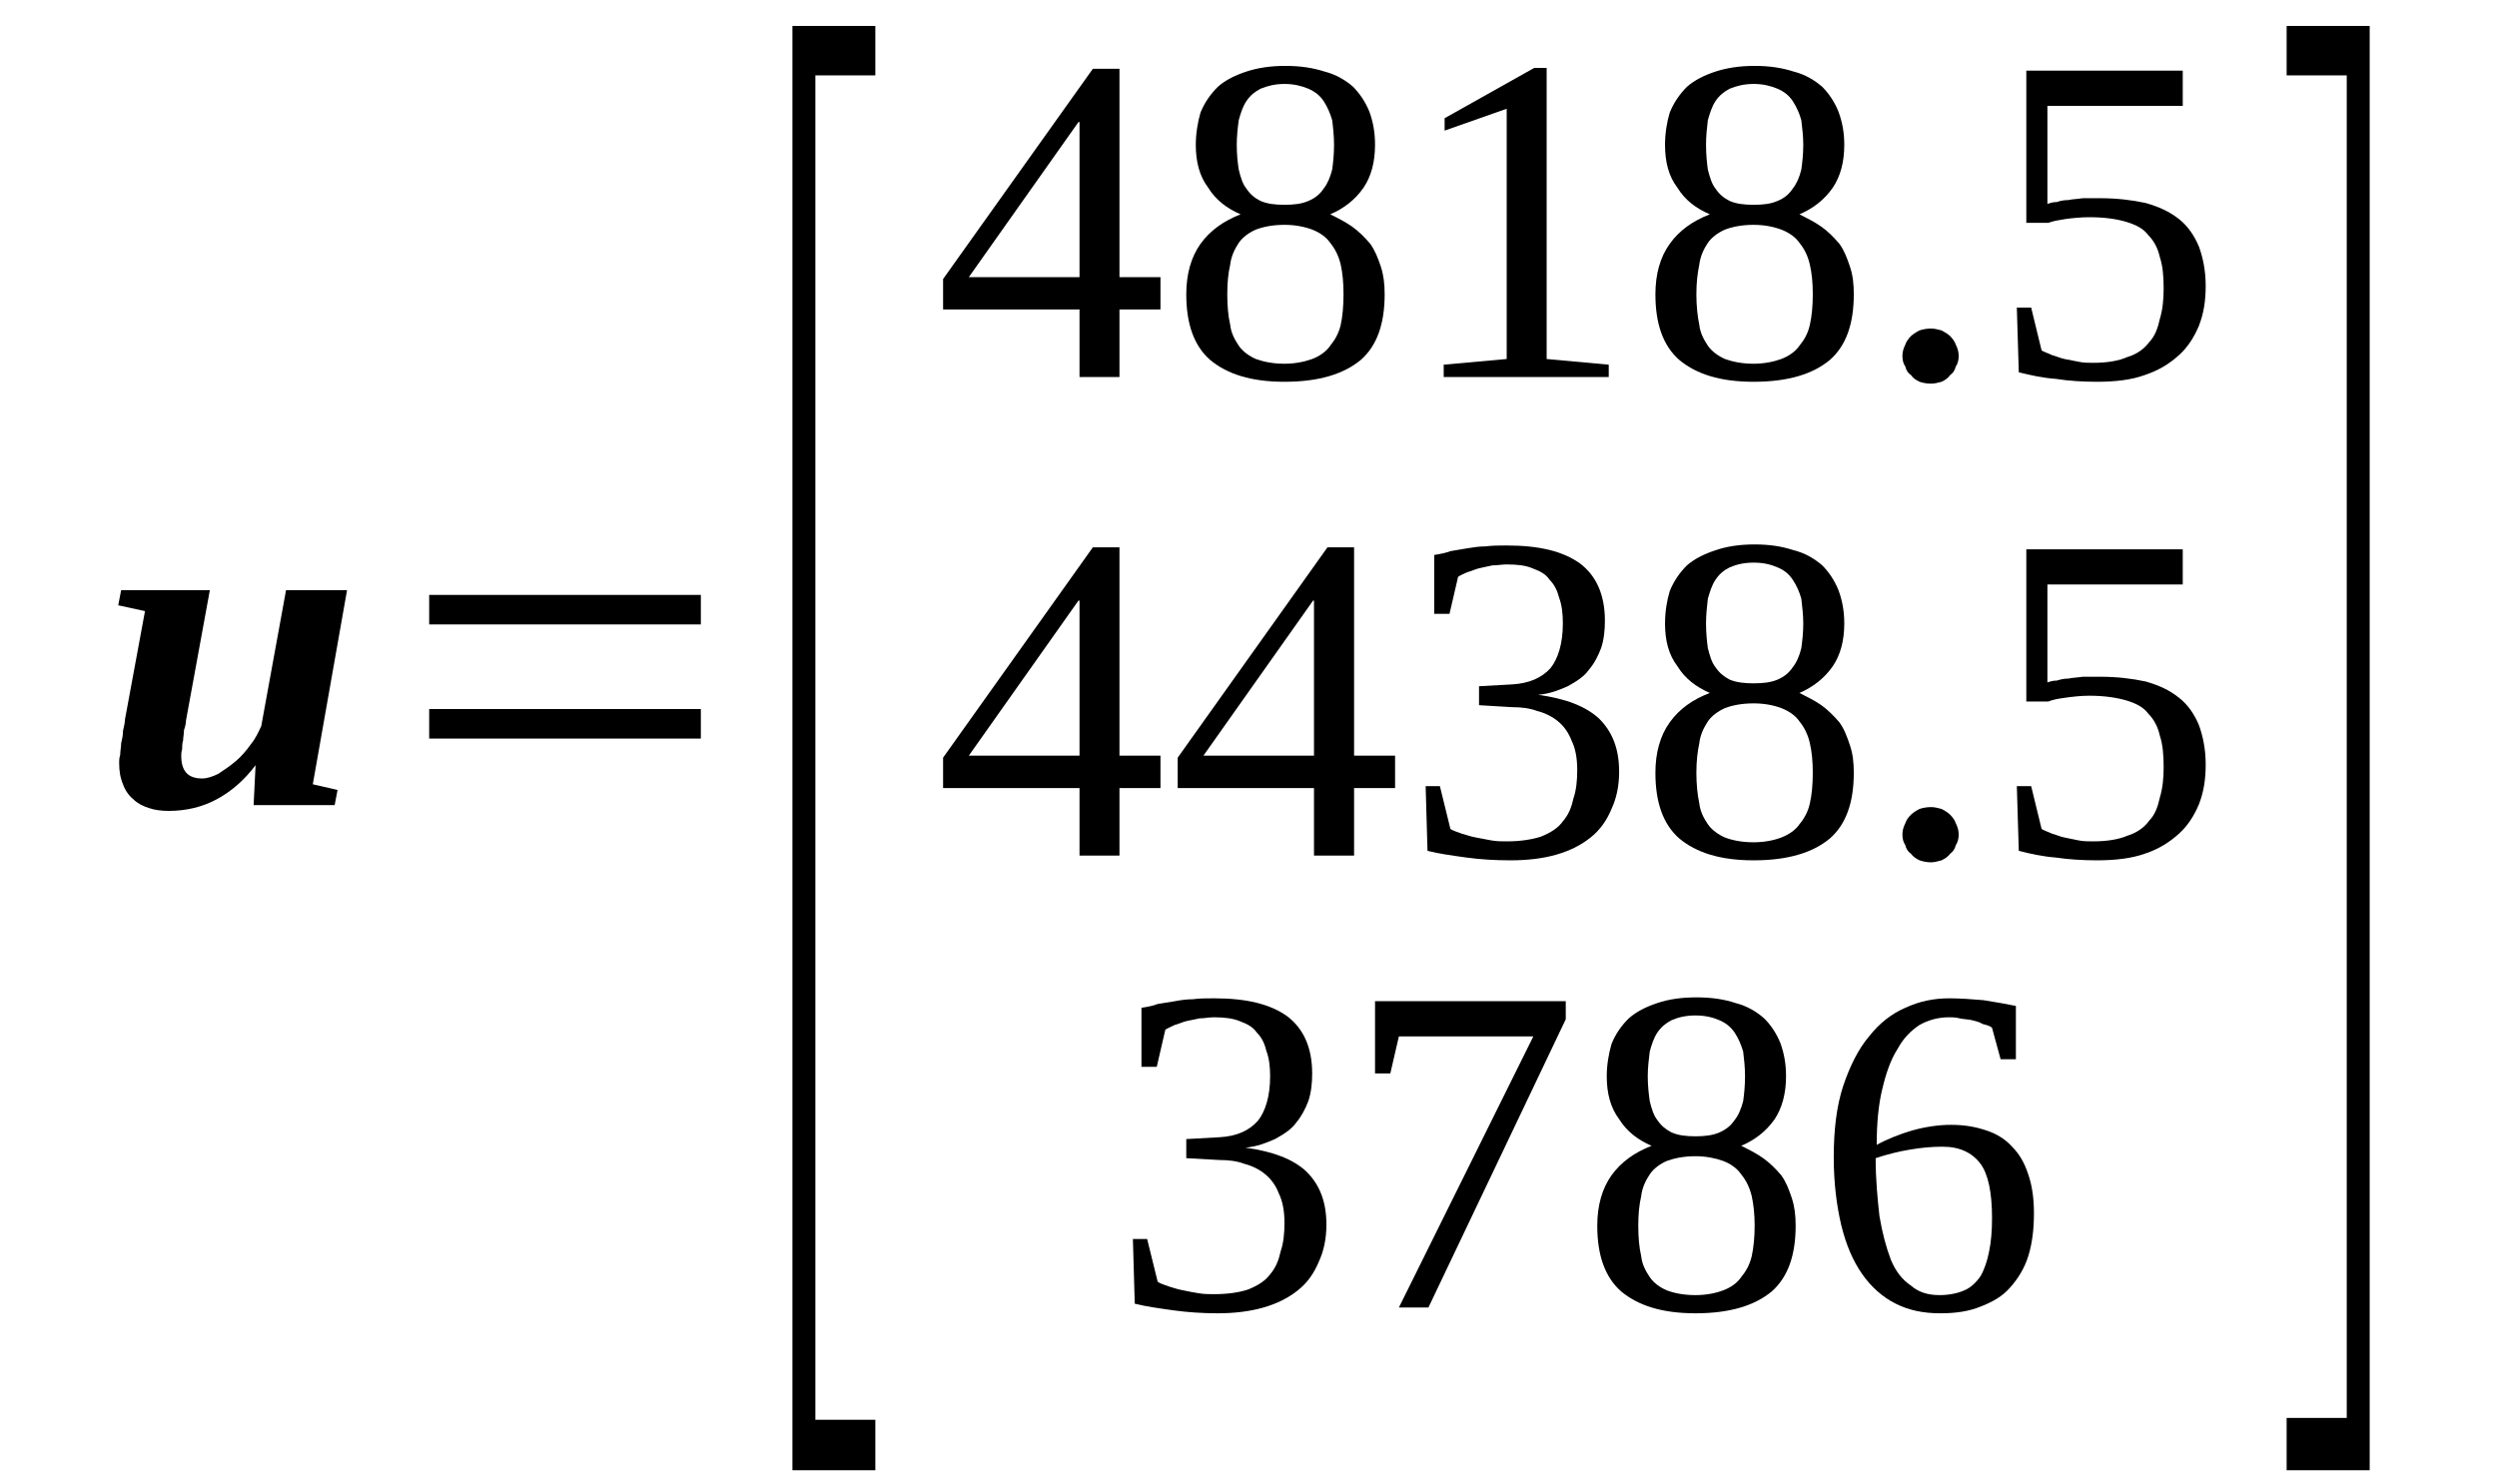
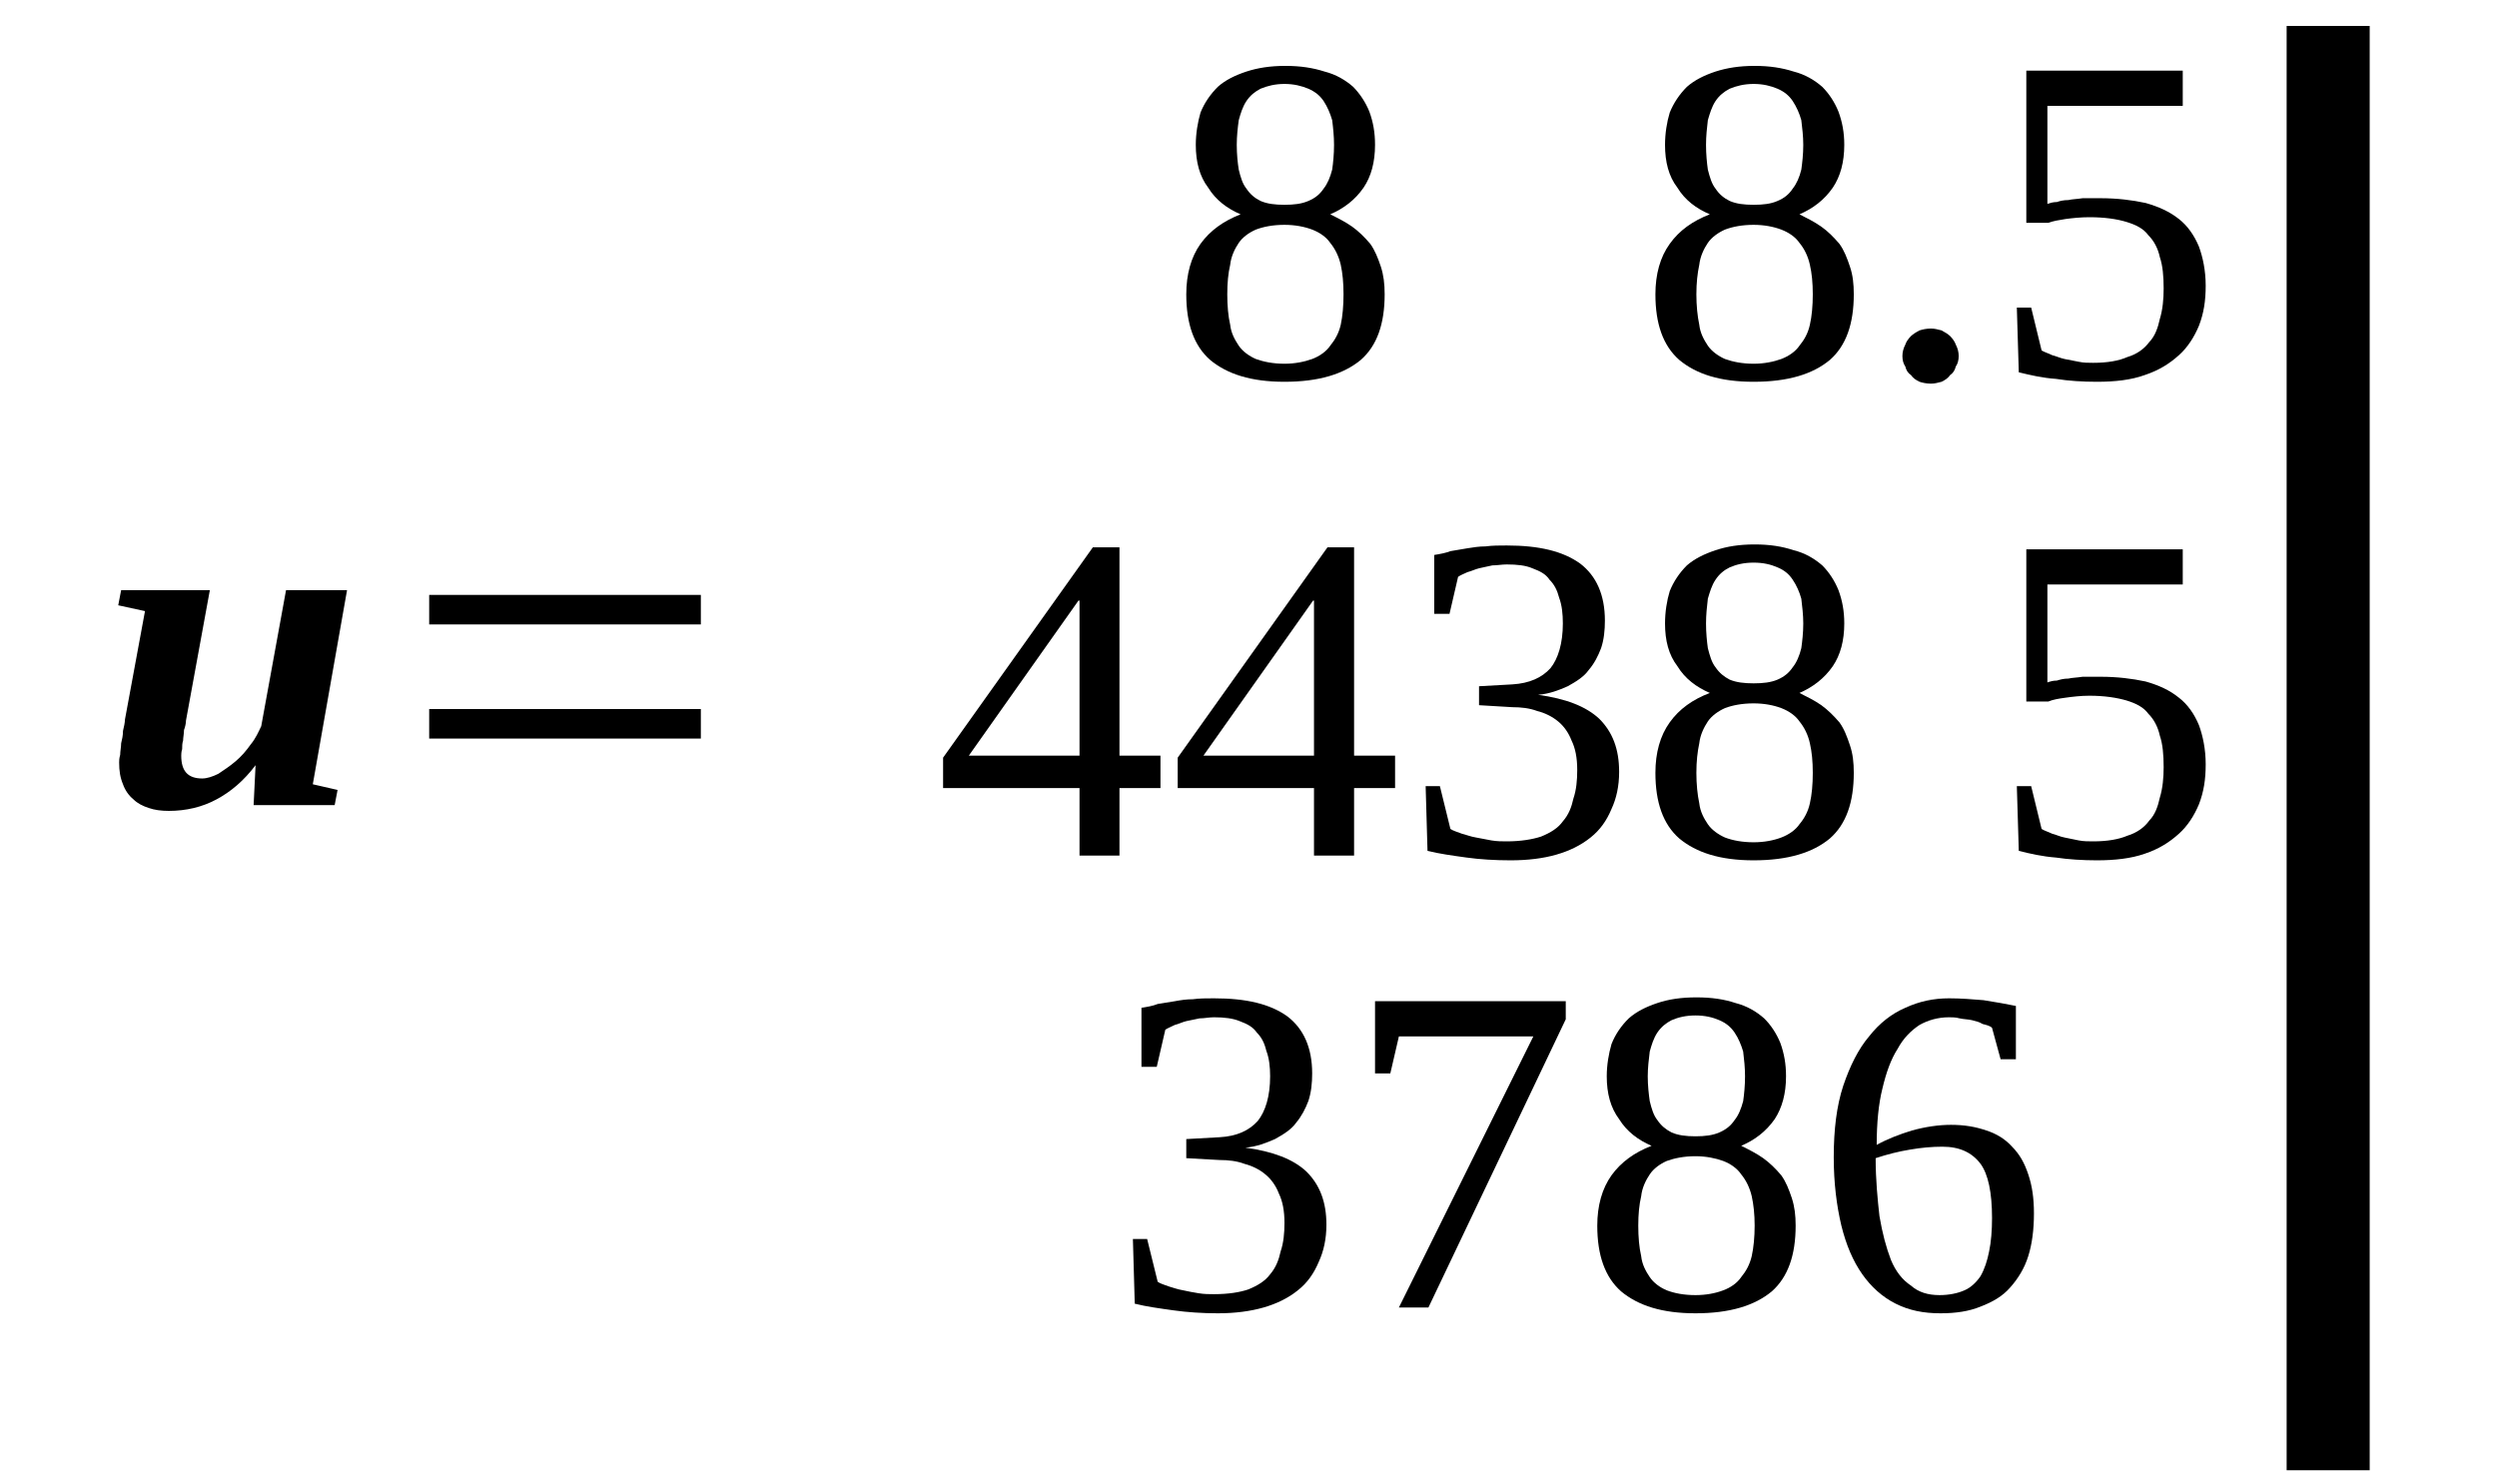
<svg xmlns="http://www.w3.org/2000/svg" height="44pt" version="1.1" viewBox="0 -44 74 44" width="74pt">
  <defs>
    <clipPath id="clip1">
      <path clip-rule="evenodd" d="M0 -43.992H73.957V-0.028H0V-43.992" />
    </clipPath>
  </defs>
  <g id="page1">
    <g>
      <path clip-path="url(#clip1)" d="M5.371 -21.602C5.371 -21.148 5.566 -20.926 5.992 -20.926C6.133 -20.926 6.301 -20.98 6.473 -21.066C6.641 -21.18 6.812 -21.289 6.98 -21.434C7.148 -21.574 7.293 -21.742 7.434 -21.941C7.574 -22.109 7.66 -22.305 7.742 -22.477L8.477 -26.508H10.285L9.27 -20.754L10.004 -20.586L9.918 -20.137H7.516L7.574 -21.32C7.234 -20.867 6.84 -20.531 6.414 -20.305C5.992 -20.078 5.512 -19.965 5.004 -19.965C4.777 -19.965 4.578 -19.992 4.41 -20.051C4.238 -20.105 4.07 -20.191 3.957 -20.305C3.816 -20.418 3.703 -20.586 3.645 -20.754C3.562 -20.953 3.531 -21.148 3.531 -21.402C3.531 -21.461 3.531 -21.516 3.562 -21.629C3.562 -21.742 3.59 -21.855 3.59 -21.969C3.617 -22.082 3.645 -22.195 3.645 -22.336C3.672 -22.445 3.703 -22.59 3.703 -22.672L4.297 -25.887L3.504 -26.059L3.59 -26.508H6.219L5.512 -22.645C5.512 -22.559 5.484 -22.445 5.453 -22.363C5.453 -22.25 5.426 -22.137 5.426 -22.051C5.398 -21.969 5.398 -21.883 5.398 -21.797C5.371 -21.715 5.371 -21.629 5.371 -21.602Z" fill-rule="evenodd" />
      <path clip-path="url(#clip1)" d="M12.719 -22.109V-22.984H20.77V-22.109H12.719ZM12.719 -25.492V-26.367H20.77V-25.492H12.719Z" fill-rule="evenodd" />
-       <path clip-path="url(#clip1)" d="M23.484 -0.422V-43.231H25.941V-41.766H24.164V-1.918H25.941V-0.422H23.484Z" fill-rule="evenodd" />
-       <path clip-path="url(#clip1)" d="M33.176 -34.828V-32.824H31.992V-34.828H27.949V-35.73L32.387 -41.961H33.176V-35.785H34.391V-34.828H33.176ZM31.992 -40.383H31.961L28.711 -35.785H31.992V-40.383Z" fill-rule="evenodd" />
      <path clip-path="url(#clip1)" d="M40.75 -39.707C40.75 -39.199 40.637 -38.773 40.41 -38.438C40.156 -38.07 39.816 -37.816 39.422 -37.648C39.648 -37.535 39.875 -37.422 40.074 -37.281C40.27 -37.141 40.441 -36.969 40.609 -36.773C40.75 -36.574 40.836 -36.352 40.922 -36.098C41.004 -35.844 41.035 -35.59 41.035 -35.277C41.035 -34.402 40.809 -33.754 40.328 -33.332C39.816 -32.91 39.082 -32.684 38.066 -32.684C37.078 -32.684 36.371 -32.91 35.863 -33.332C35.383 -33.754 35.156 -34.402 35.156 -35.277C35.156 -35.871 35.297 -36.379 35.578 -36.773C35.863 -37.168 36.258 -37.449 36.766 -37.648C36.371 -37.816 36.031 -38.07 35.805 -38.438C35.551 -38.773 35.438 -39.199 35.438 -39.707C35.438 -40.043 35.496 -40.383 35.578 -40.664C35.691 -40.945 35.863 -41.199 36.09 -41.426C36.312 -41.625 36.598 -41.766 36.938 -41.879C37.273 -41.988 37.641 -42.047 38.094 -42.047S38.914 -41.988 39.254 -41.879C39.594 -41.793 39.875 -41.625 40.102 -41.426C40.297 -41.227 40.469 -40.973 40.582 -40.691C40.695 -40.383 40.75 -40.07 40.75 -39.707ZM39.816 -35.277C39.816 -35.617 39.789 -35.898 39.734 -36.152C39.676 -36.406 39.562 -36.633 39.422 -36.801C39.309 -36.969 39.113 -37.109 38.887 -37.195C38.66 -37.281 38.379 -37.336 38.066 -37.336C37.727 -37.336 37.445 -37.281 37.219 -37.195C37.02 -37.109 36.824 -36.969 36.711 -36.801C36.598 -36.633 36.484 -36.406 36.457 -36.152C36.398 -35.898 36.371 -35.617 36.371 -35.277C36.371 -34.941 36.398 -34.629 36.457 -34.375C36.484 -34.121 36.598 -33.926 36.711 -33.754C36.824 -33.586 37.02 -33.445 37.219 -33.359C37.445 -33.277 37.727 -33.219 38.066 -33.219C38.379 -33.219 38.66 -33.277 38.887 -33.359C39.113 -33.445 39.309 -33.586 39.422 -33.754C39.562 -33.926 39.676 -34.121 39.734 -34.375C39.789 -34.629 39.816 -34.941 39.816 -35.277ZM39.535 -39.707C39.535 -39.961 39.508 -40.215 39.48 -40.438C39.422 -40.637 39.34 -40.832 39.227 -41.004C39.113 -41.172 38.969 -41.285 38.773 -41.371C38.574 -41.453 38.348 -41.512 38.066 -41.512C37.785 -41.512 37.559 -41.453 37.359 -41.371C37.191 -41.285 37.051 -41.172 36.938 -41.004C36.824 -40.832 36.766 -40.637 36.711 -40.438C36.68 -40.215 36.652 -39.961 36.652 -39.707C36.652 -39.422 36.68 -39.168 36.711 -38.973C36.766 -38.746 36.824 -38.551 36.938 -38.41C37.051 -38.238 37.191 -38.125 37.359 -38.043C37.559 -37.957 37.785 -37.93 38.066 -37.93C38.348 -37.93 38.574 -37.957 38.773 -38.043C38.969 -38.125 39.113 -38.238 39.227 -38.41C39.34 -38.551 39.422 -38.746 39.48 -38.973C39.508 -39.168 39.535 -39.422 39.535 -39.707Z" fill-rule="evenodd" />
-       <path clip-path="url(#clip1)" d="M45.836 -33.359L47.676 -33.191V-32.824H42.785V-33.191L44.652 -33.359V-40.777L42.812 -40.129V-40.496L45.469 -41.988H45.836V-33.359Z" fill-rule="evenodd" />
      <path clip-path="url(#clip1)" d="M54.656 -39.707C54.656 -39.199 54.543 -38.773 54.316 -38.438C54.062 -38.07 53.723 -37.816 53.328 -37.648C53.551 -37.535 53.777 -37.422 53.977 -37.281C54.176 -37.141 54.344 -36.969 54.512 -36.773C54.656 -36.574 54.738 -36.352 54.824 -36.098C54.91 -35.844 54.938 -35.59 54.938 -35.277C54.938 -34.402 54.711 -33.754 54.23 -33.332C53.723 -32.91 52.988 -32.684 51.969 -32.684C50.98 -32.684 50.273 -32.91 49.766 -33.332C49.285 -33.754 49.059 -34.402 49.059 -35.277C49.059 -35.871 49.199 -36.379 49.484 -36.773C49.766 -37.168 50.16 -37.449 50.672 -37.648C50.273 -37.816 49.934 -38.07 49.711 -38.438C49.453 -38.773 49.344 -39.199 49.344 -39.707C49.344 -40.043 49.398 -40.383 49.484 -40.664C49.598 -40.945 49.766 -41.199 49.992 -41.426C50.219 -41.625 50.5 -41.766 50.84 -41.879C51.18 -41.988 51.547 -42.047 52 -42.047C52.449 -42.047 52.816 -41.988 53.156 -41.879C53.496 -41.793 53.777 -41.625 54.004 -41.426C54.203 -41.227 54.371 -40.973 54.484 -40.691C54.598 -40.383 54.656 -40.07 54.656 -39.707ZM53.723 -35.277C53.723 -35.617 53.695 -35.898 53.637 -36.152C53.582 -36.406 53.469 -36.633 53.328 -36.801C53.215 -36.969 53.016 -37.109 52.789 -37.195C52.562 -37.281 52.281 -37.336 51.969 -37.336C51.633 -37.336 51.348 -37.281 51.121 -37.195C50.926 -37.109 50.727 -36.969 50.613 -36.801C50.5 -36.633 50.387 -36.406 50.359 -36.152C50.305 -35.898 50.273 -35.617 50.273 -35.277C50.273 -34.941 50.305 -34.629 50.359 -34.375C50.387 -34.121 50.5 -33.926 50.613 -33.754C50.727 -33.586 50.926 -33.445 51.121 -33.359C51.348 -33.277 51.633 -33.219 51.969 -33.219C52.281 -33.219 52.562 -33.277 52.789 -33.359C53.016 -33.445 53.215 -33.586 53.328 -33.754C53.469 -33.926 53.582 -34.121 53.637 -34.375C53.695 -34.629 53.723 -34.941 53.723 -35.277ZM53.441 -39.707C53.441 -39.961 53.41 -40.215 53.383 -40.438C53.328 -40.637 53.242 -40.832 53.129 -41.004C53.016 -41.172 52.875 -41.285 52.676 -41.371C52.48 -41.453 52.254 -41.512 51.969 -41.512C51.688 -41.512 51.461 -41.453 51.262 -41.371C51.094 -41.285 50.953 -41.172 50.84 -41.004C50.727 -40.832 50.672 -40.637 50.613 -40.438C50.586 -40.215 50.559 -39.961 50.559 -39.707C50.559 -39.422 50.586 -39.168 50.613 -38.973C50.672 -38.746 50.727 -38.551 50.84 -38.41C50.953 -38.238 51.094 -38.125 51.262 -38.043C51.461 -37.957 51.688 -37.93 51.969 -37.93C52.254 -37.93 52.48 -37.957 52.676 -38.043C52.875 -38.125 53.016 -38.238 53.129 -38.41C53.242 -38.551 53.328 -38.746 53.383 -38.973C53.41 -39.168 53.441 -39.422 53.441 -39.707Z" fill-rule="evenodd" />
      <path clip-path="url(#clip1)" d="M58.047 -33.445C58.047 -33.332 58.02 -33.219 57.961 -33.137C57.934 -33.023 57.875 -32.938 57.793 -32.883C57.734 -32.797 57.652 -32.738 57.539 -32.684C57.426 -32.656 57.34 -32.629 57.227 -32.629C57.086 -32.629 56.973 -32.656 56.887 -32.684C56.773 -32.738 56.692 -32.797 56.633 -32.883C56.547 -32.938 56.492 -33.023 56.465 -33.137C56.406 -33.219 56.379 -33.332 56.379 -33.445C56.379 -33.559 56.406 -33.672 56.465 -33.785C56.492 -33.867 56.547 -33.953 56.633 -34.039C56.692 -34.094 56.773 -34.148 56.887 -34.207C56.973 -34.234 57.086 -34.262 57.227 -34.262C57.34 -34.262 57.426 -34.234 57.539 -34.207C57.652 -34.148 57.734 -34.094 57.793 -34.039C57.875 -33.953 57.934 -33.867 57.961 -33.785C58.02 -33.672 58.047 -33.559 58.047 -33.445Z" fill-rule="evenodd" />
      <path clip-path="url(#clip1)" d="M62.258 -38.125C62.738 -38.125 63.187 -38.07 63.586 -37.984C63.98 -37.871 64.293 -37.73 64.574 -37.508C64.828 -37.309 65.027 -37.027 65.168 -36.688C65.281 -36.379 65.367 -35.984 65.367 -35.531C65.367 -35.082 65.309 -34.715 65.168 -34.348C65.027 -34.008 64.828 -33.699 64.574 -33.473C64.293 -33.219 63.98 -33.023 63.559 -32.883C63.16 -32.738 62.68 -32.684 62.145 -32.684C61.719 -32.684 61.297 -32.711 60.93 -32.77C60.531 -32.797 60.164 -32.883 59.828 -32.965L59.77 -34.883H60.195L60.504 -33.613C60.59 -33.559 60.703 -33.531 60.816 -33.473C60.93 -33.445 61.043 -33.391 61.184 -33.359C61.324 -33.332 61.465 -33.305 61.605 -33.277C61.75 -33.246 61.891 -33.246 62.031 -33.246C62.453 -33.246 62.793 -33.305 63.047 -33.418C63.332 -33.5 63.559 -33.672 63.699 -33.867C63.867 -34.039 63.953 -34.293 64.008 -34.547C64.094 -34.828 64.121 -35.137 64.121 -35.449C64.121 -35.812 64.094 -36.125 64.008 -36.379C63.953 -36.633 63.84 -36.855 63.668 -37.027C63.527 -37.223 63.301 -37.336 63.02 -37.422C62.738 -37.508 62.371 -37.562 61.918 -37.562C61.664 -37.562 61.41 -37.535 61.211 -37.508C61.012 -37.477 60.844 -37.449 60.703 -37.395H60.051V-41.906H64.687V-40.863H60.676V-37.957C60.758 -37.984 60.844 -38.012 60.957 -38.012C61.043 -38.043 61.156 -38.07 61.297 -38.07C61.41 -38.098 61.551 -38.098 61.719 -38.125C61.859 -38.125 62.031 -38.125 62.258 -38.125Z" fill-rule="evenodd" />
      <path clip-path="url(#clip1)" d="M33.176 -20.641V-18.641H31.992V-20.641H27.949V-21.543L32.387 -27.777H33.176V-21.602H34.391V-20.641H33.176ZM31.992 -26.199H31.961L28.711 -21.602H31.992V-26.199Z" fill-rule="evenodd" />
      <path clip-path="url(#clip1)" d="M40.129 -20.641V-18.641H38.941V-20.641H34.902V-21.543L39.34 -27.777H40.129V-21.602H41.344V-20.641H40.129ZM38.941 -26.199H38.914L35.664 -21.602H38.941V-26.199Z" fill-rule="evenodd" />
      <path clip-path="url(#clip1)" d="M47.984 -21.121C47.984 -20.699 47.902 -20.332 47.758 -20.023C47.617 -19.684 47.422 -19.402 47.137 -19.176C46.855 -18.949 46.516 -18.781 46.121 -18.668C45.727 -18.555 45.273 -18.5 44.766 -18.5C44.312 -18.5 43.859 -18.527 43.465 -18.582C43.039 -18.641 42.645 -18.695 42.305 -18.781L42.25 -20.699H42.672L42.984 -19.43C43.066 -19.375 43.18 -19.344 43.324 -19.289C43.438 -19.262 43.578 -19.203 43.746 -19.176C43.887 -19.148 44.027 -19.121 44.199 -19.09C44.367 -19.062 44.508 -19.062 44.652 -19.062C45.074 -19.062 45.414 -19.121 45.668 -19.203C45.949 -19.316 46.176 -19.457 46.316 -19.656C46.488 -19.852 46.574 -20.078 46.629 -20.332C46.715 -20.586 46.742 -20.867 46.742 -21.18C46.742 -21.543 46.684 -21.828 46.574 -22.051C46.488 -22.277 46.348 -22.477 46.176 -22.617C46.008 -22.758 45.781 -22.871 45.555 -22.926C45.328 -23.012 45.074 -23.039 44.82 -23.039L43.832 -23.098V-23.66L44.82 -23.715C45.328 -23.746 45.695 -23.914 45.949 -24.195C46.176 -24.477 46.316 -24.93 46.316 -25.52C46.316 -25.805 46.289 -26.059 46.207 -26.281C46.148 -26.508 46.062 -26.676 45.922 -26.816C45.809 -26.988 45.641 -27.07 45.414 -27.156C45.215 -27.242 44.961 -27.27 44.652 -27.27C44.508 -27.27 44.367 -27.242 44.227 -27.242C44.086 -27.215 43.973 -27.184 43.832 -27.156C43.719 -27.129 43.605 -27.07 43.492 -27.043C43.379 -26.988 43.293 -26.961 43.211 -26.902L42.957 -25.805H42.504V-27.551C42.672 -27.578 42.844 -27.609 42.984 -27.664C43.152 -27.691 43.324 -27.719 43.492 -27.75C43.66 -27.777 43.832 -27.805 44.027 -27.805C44.227 -27.832 44.426 -27.832 44.652 -27.832C45.613 -27.832 46.316 -27.664 46.828 -27.297C47.309 -26.93 47.562 -26.367 47.562 -25.605C47.562 -25.324 47.535 -25.043 47.449 -24.789C47.363 -24.562 47.25 -24.336 47.082 -24.141C46.941 -23.941 46.715 -23.801 46.461 -23.66C46.207 -23.547 45.922 -23.434 45.582 -23.406C46.402 -23.293 46.996 -23.066 47.391 -22.699C47.789 -22.305 47.984 -21.797 47.984 -21.121Z" fill-rule="evenodd" />
      <path clip-path="url(#clip1)" d="M54.656 -25.52C54.656 -25.012 54.543 -24.59 54.316 -24.254C54.062 -23.887 53.723 -23.633 53.328 -23.461C53.551 -23.348 53.777 -23.238 53.977 -23.098C54.176 -22.953 54.344 -22.785 54.512 -22.59C54.656 -22.391 54.738 -22.164 54.824 -21.91C54.91 -21.656 54.938 -21.402 54.938 -21.094C54.938 -20.219 54.711 -19.57 54.23 -19.148C53.723 -18.727 52.988 -18.5 51.969 -18.5C50.98 -18.5 50.273 -18.727 49.766 -19.148C49.285 -19.57 49.059 -20.219 49.059 -21.094C49.059 -21.688 49.199 -22.195 49.484 -22.59C49.766 -22.984 50.16 -23.266 50.672 -23.461C50.273 -23.633 49.934 -23.887 49.711 -24.254C49.453 -24.59 49.344 -25.012 49.344 -25.52C49.344 -25.859 49.398 -26.199 49.484 -26.48C49.598 -26.762 49.766 -27.016 49.992 -27.242C50.219 -27.438 50.5 -27.578 50.84 -27.691C51.18 -27.805 51.547 -27.863 52 -27.863C52.449 -27.863 52.816 -27.805 53.156 -27.691C53.496 -27.609 53.777 -27.438 54.004 -27.242C54.203 -27.043 54.371 -26.789 54.484 -26.508C54.598 -26.199 54.656 -25.887 54.656 -25.52ZM53.723 -21.094C53.723 -21.434 53.695 -21.715 53.637 -21.969C53.582 -22.223 53.469 -22.445 53.328 -22.617C53.215 -22.785 53.016 -22.926 52.789 -23.012C52.562 -23.098 52.281 -23.152 51.969 -23.152C51.633 -23.152 51.348 -23.098 51.121 -23.012C50.926 -22.926 50.727 -22.785 50.613 -22.617C50.5 -22.445 50.387 -22.223 50.359 -21.969C50.305 -21.715 50.273 -21.434 50.273 -21.094S50.305 -20.445 50.359 -20.191C50.387 -19.938 50.5 -19.738 50.613 -19.57C50.727 -19.402 50.926 -19.262 51.121 -19.176C51.348 -19.09 51.633 -19.035 51.969 -19.035C52.281 -19.035 52.562 -19.09 52.789 -19.176C53.016 -19.262 53.215 -19.402 53.328 -19.57C53.469 -19.738 53.582 -19.938 53.637 -20.191C53.695 -20.445 53.723 -20.754 53.723 -21.094ZM53.441 -25.52C53.441 -25.773 53.41 -26.027 53.383 -26.254C53.328 -26.453 53.242 -26.648 53.129 -26.816C53.016 -26.988 52.875 -27.102 52.676 -27.184C52.48 -27.27 52.254 -27.324 51.969 -27.324C51.688 -27.324 51.461 -27.27 51.262 -27.184C51.094 -27.102 50.953 -26.988 50.84 -26.816C50.727 -26.648 50.672 -26.453 50.613 -26.254C50.586 -26.027 50.559 -25.773 50.559 -25.52C50.559 -25.238 50.586 -24.984 50.613 -24.789C50.672 -24.562 50.727 -24.363 50.84 -24.223C50.953 -24.055 51.094 -23.941 51.262 -23.855C51.461 -23.773 51.688 -23.746 51.969 -23.746C52.254 -23.746 52.48 -23.773 52.676 -23.855C52.875 -23.941 53.016 -24.055 53.129 -24.223C53.242 -24.363 53.328 -24.562 53.383 -24.789C53.41 -24.984 53.441 -25.238 53.441 -25.52Z" fill-rule="evenodd" />
-       <path clip-path="url(#clip1)" d="M58.047 -19.262C58.047 -19.148 58.02 -19.035 57.961 -18.949C57.934 -18.836 57.875 -18.754 57.793 -18.695C57.734 -18.613 57.652 -18.555 57.539 -18.5C57.426 -18.473 57.34 -18.441 57.227 -18.441C57.086 -18.441 56.973 -18.473 56.887 -18.5C56.773 -18.555 56.692 -18.613 56.633 -18.695C56.547 -18.754 56.492 -18.836 56.465 -18.949C56.406 -19.035 56.379 -19.148 56.379 -19.262C56.379 -19.375 56.406 -19.484 56.465 -19.598C56.492 -19.684 56.547 -19.77 56.633 -19.852C56.692 -19.91 56.773 -19.965 56.887 -20.023C56.973 -20.051 57.086 -20.078 57.227 -20.078C57.34 -20.078 57.426 -20.051 57.539 -20.023C57.652 -19.965 57.734 -19.91 57.793 -19.852C57.875 -19.77 57.934 -19.684 57.961 -19.598C58.02 -19.484 58.047 -19.375 58.047 -19.262Z" fill-rule="evenodd" />
      <path clip-path="url(#clip1)" d="M62.258 -23.941C62.738 -23.941 63.187 -23.887 63.586 -23.801C63.98 -23.688 64.293 -23.547 64.574 -23.32C64.828 -23.125 65.027 -22.844 65.168 -22.504C65.281 -22.195 65.367 -21.797 65.367 -21.348C65.367 -20.895 65.309 -20.531 65.168 -20.164C65.027 -19.824 64.828 -19.516 64.574 -19.289C64.293 -19.035 63.98 -18.836 63.559 -18.695C63.16 -18.555 62.68 -18.5 62.145 -18.5C61.719 -18.5 61.297 -18.527 60.93 -18.582C60.531 -18.613 60.164 -18.695 59.828 -18.781L59.77 -20.699H60.195L60.504 -19.43C60.59 -19.375 60.703 -19.344 60.816 -19.289C60.93 -19.262 61.043 -19.203 61.184 -19.176C61.324 -19.148 61.465 -19.121 61.605 -19.09C61.75 -19.062 61.891 -19.062 62.031 -19.062C62.453 -19.062 62.793 -19.121 63.047 -19.23C63.332 -19.316 63.559 -19.484 63.699 -19.684C63.867 -19.852 63.953 -20.105 64.008 -20.359C64.094 -20.641 64.121 -20.953 64.121 -21.262C64.121 -21.629 64.094 -21.941 64.008 -22.195C63.953 -22.445 63.84 -22.672 63.668 -22.844C63.527 -23.039 63.301 -23.152 63.02 -23.238C62.738 -23.32 62.371 -23.379 61.918 -23.379C61.664 -23.379 61.41 -23.348 61.211 -23.32C61.012 -23.293 60.844 -23.266 60.703 -23.207H60.051V-27.719H64.687V-26.676H60.676V-23.773C60.758 -23.801 60.844 -23.828 60.957 -23.828C61.043 -23.855 61.156 -23.887 61.297 -23.887C61.41 -23.914 61.551 -23.914 61.719 -23.941C61.859 -23.941 62.031 -23.941 62.258 -23.941Z" fill-rule="evenodd" />
      <path clip-path="url(#clip1)" d="M39.309 -7.699C39.309 -7.277 39.227 -6.91 39.082 -6.598C38.941 -6.262 38.746 -5.977 38.461 -5.754C38.18 -5.527 37.84 -5.359 37.445 -5.246C37.051 -5.133 36.598 -5.074 36.09 -5.074C35.637 -5.074 35.184 -5.105 34.789 -5.16C34.363 -5.219 33.969 -5.273 33.629 -5.359L33.574 -7.277H33.996L34.309 -6.008C34.391 -5.949 34.504 -5.922 34.648 -5.867C34.762 -5.836 34.902 -5.781 35.07 -5.754C35.211 -5.723 35.352 -5.695 35.523 -5.668C35.691 -5.641 35.832 -5.641 35.977 -5.641C36.398 -5.641 36.738 -5.695 36.992 -5.781C37.273 -5.895 37.5 -6.035 37.641 -6.23C37.812 -6.43 37.898 -6.656 37.953 -6.91C38.039 -7.164 38.066 -7.445 38.066 -7.754C38.066 -8.121 38.008 -8.402 37.898 -8.629C37.812 -8.855 37.672 -9.051 37.5 -9.191C37.332 -9.336 37.105 -9.445 36.879 -9.504C36.652 -9.59 36.398 -9.617 36.145 -9.617L35.156 -9.672V-10.238L36.145 -10.293C36.652 -10.32 37.02 -10.492 37.273 -10.773C37.5 -11.055 37.641 -11.504 37.641 -12.098C37.641 -12.379 37.613 -12.633 37.527 -12.859C37.473 -13.086 37.387 -13.254 37.246 -13.395C37.133 -13.562 36.965 -13.649 36.738 -13.734C36.539 -13.816 36.285 -13.848 35.977 -13.848C35.832 -13.848 35.691 -13.816 35.551 -13.816C35.41 -13.789 35.297 -13.762 35.156 -13.734C35.043 -13.707 34.93 -13.649 34.816 -13.621C34.703 -13.562 34.617 -13.535 34.535 -13.48L34.281 -12.379H33.828V-14.129C33.996 -14.156 34.168 -14.184 34.309 -14.242C34.477 -14.27 34.648 -14.297 34.816 -14.324C34.984 -14.355 35.156 -14.383 35.352 -14.383C35.551 -14.41 35.75 -14.41 35.977 -14.41C36.938 -14.41 37.641 -14.242 38.152 -13.875C38.633 -13.508 38.887 -12.945 38.887 -12.184C38.887 -11.899 38.859 -11.617 38.773 -11.363C38.688 -11.141 38.574 -10.914 38.406 -10.715C38.266 -10.52 38.039 -10.379 37.785 -10.238C37.527 -10.125 37.246 -10.012 36.906 -9.984C37.727 -9.871 38.32 -9.645 38.715 -9.277C39.113 -8.883 39.309 -8.375 39.309 -7.699Z" fill-rule="evenodd" />
      <path clip-path="url(#clip1)" d="M41.203 -12.184H40.75V-14.324H46.402V-13.789L42.332 -5.246H41.457L45.441 -13.281H41.457L41.203 -12.184Z" fill-rule="evenodd" />
      <path clip-path="url(#clip1)" d="M52.93 -12.098C52.93 -11.59 52.816 -11.168 52.594 -10.828C52.336 -10.461 52 -10.207 51.602 -10.039C51.828 -9.926 52.055 -9.813 52.254 -9.672C52.449 -9.531 52.621 -9.363 52.789 -9.164C52.93 -8.969 53.016 -8.742 53.102 -8.488C53.184 -8.234 53.215 -7.98 53.215 -7.672C53.215 -6.797 52.988 -6.148 52.508 -5.723C52 -5.301 51.262 -5.074 50.246 -5.074C49.258 -5.074 48.551 -5.301 48.043 -5.723C47.562 -6.148 47.336 -6.797 47.336 -7.672C47.336 -8.262 47.477 -8.77 47.758 -9.164C48.043 -9.559 48.438 -9.84 48.945 -10.039C48.551 -10.207 48.211 -10.461 47.984 -10.828C47.73 -11.168 47.617 -11.59 47.617 -12.098C47.617 -12.438 47.676 -12.773 47.758 -13.055C47.871 -13.34 48.043 -13.594 48.27 -13.816C48.496 -14.016 48.777 -14.156 49.117 -14.27C49.453 -14.383 49.824 -14.438 50.273 -14.438C50.727 -14.438 51.094 -14.383 51.434 -14.27C51.773 -14.184 52.055 -14.016 52.281 -13.816C52.48 -13.621 52.648 -13.367 52.762 -13.086C52.875 -12.773 52.93 -12.465 52.93 -12.098ZM52 -7.672C52 -8.008 51.969 -8.289 51.914 -8.543C51.855 -8.797 51.742 -9.023 51.602 -9.191C51.488 -9.363 51.293 -9.504 51.066 -9.59C50.84 -9.672 50.559 -9.73 50.246 -9.73C49.906 -9.73 49.625 -9.672 49.398 -9.59C49.199 -9.504 49.004 -9.363 48.891 -9.191C48.777 -9.023 48.664 -8.797 48.637 -8.543C48.578 -8.289 48.551 -8.008 48.551 -7.672C48.551 -7.332 48.578 -7.023 48.637 -6.77C48.664 -6.516 48.777 -6.316 48.891 -6.148C49.004 -5.977 49.199 -5.836 49.398 -5.754C49.625 -5.668 49.906 -5.613 50.246 -5.613C50.559 -5.613 50.84 -5.668 51.066 -5.754C51.293 -5.836 51.488 -5.977 51.602 -6.148C51.742 -6.316 51.855 -6.516 51.914 -6.77C51.969 -7.023 52 -7.332 52 -7.672ZM51.715 -12.098C51.715 -12.352 51.688 -12.605 51.66 -12.832C51.602 -13.027 51.52 -13.227 51.406 -13.395C51.293 -13.562 51.152 -13.676 50.953 -13.762C50.754 -13.848 50.527 -13.902 50.246 -13.902C49.965 -13.902 49.738 -13.848 49.539 -13.762C49.371 -13.676 49.23 -13.562 49.117 -13.395C49.004 -13.227 48.945 -13.027 48.891 -12.832C48.863 -12.605 48.832 -12.352 48.832 -12.098C48.832 -11.816 48.863 -11.562 48.891 -11.363C48.945 -11.141 49.004 -10.941 49.117 -10.801C49.23 -10.633 49.371 -10.52 49.539 -10.434C49.738 -10.348 49.965 -10.32 50.246 -10.32C50.527 -10.32 50.754 -10.348 50.953 -10.434C51.152 -10.52 51.293 -10.633 51.406 -10.801C51.52 -10.941 51.602 -11.141 51.66 -11.363C51.688 -11.562 51.715 -11.816 51.715 -12.098Z" fill-rule="evenodd" />
      <path clip-path="url(#clip1)" d="M60.277 -8.035C60.277 -7.559 60.223 -7.133 60.109 -6.77C59.996 -6.402 59.797 -6.09 59.57 -5.836C59.348 -5.582 59.062 -5.414 58.695 -5.273C58.355 -5.133 57.961 -5.074 57.508 -5.074C57 -5.074 56.578 -5.16 56.18 -5.359C55.785 -5.555 55.445 -5.867 55.191 -6.23C54.91 -6.629 54.711 -7.105 54.57 -7.672C54.43 -8.262 54.344 -8.938 54.344 -9.699C54.344 -10.52 54.43 -11.223 54.625 -11.816C54.824 -12.406 55.078 -12.914 55.391 -13.281C55.699 -13.676 56.066 -13.957 56.465 -14.129C56.887 -14.324 57.312 -14.41 57.762 -14.41C58.102 -14.41 58.441 -14.383 58.781 -14.355C59.148 -14.297 59.461 -14.242 59.742 -14.184V-12.605H59.289L59.035 -13.535C58.98 -13.594 58.867 -13.621 58.754 -13.649C58.668 -13.707 58.555 -13.734 58.441 -13.762C58.328 -13.789 58.188 -13.789 58.074 -13.816C57.961 -13.848 57.848 -13.848 57.762 -13.848C57.426 -13.848 57.141 -13.762 56.887 -13.621C56.633 -13.453 56.406 -13.227 56.238 -12.914C56.039 -12.605 55.898 -12.211 55.785 -11.73C55.672 -11.281 55.617 -10.715 55.617 -10.066C55.926 -10.238 56.293 -10.379 56.66 -10.492C57.059 -10.602 57.453 -10.66 57.82 -10.66C58.215 -10.66 58.555 -10.602 58.867 -10.492C59.148 -10.406 59.43 -10.238 59.629 -10.012C59.855 -9.785 59.996 -9.531 60.109 -9.191C60.223 -8.855 60.277 -8.488 60.277 -8.035ZM57.48 -5.613C57.762 -5.613 58.02 -5.668 58.215 -5.754C58.414 -5.836 58.582 -6.008 58.695 -6.176C58.809 -6.375 58.895 -6.629 58.949 -6.91C59.008 -7.191 59.035 -7.531 59.035 -7.895C59.035 -8.656 58.922 -9.191 58.695 -9.504C58.441 -9.84 58.074 -10.012 57.566 -10.012C57.254 -10.012 56.945 -9.984 56.605 -9.926C56.266 -9.871 55.926 -9.785 55.586 -9.672C55.586 -9.023 55.645 -8.434 55.699 -7.953C55.785 -7.445 55.898 -7.023 56.039 -6.656C56.18 -6.316 56.379 -6.063 56.633 -5.895C56.859 -5.695 57.141 -5.613 57.48 -5.613Z" fill-rule="evenodd" />
-       <path clip-path="url(#clip1)" d="M70.227 -0.422H67.766V-1.973H69.547V-41.766H67.766V-43.231H70.227V-0.422Z" fill-rule="evenodd" />
+       <path clip-path="url(#clip1)" d="M70.227 -0.422H67.766V-1.973V-41.766H67.766V-43.231H70.227V-0.422Z" fill-rule="evenodd" />
    </g>
  </g>
</svg>